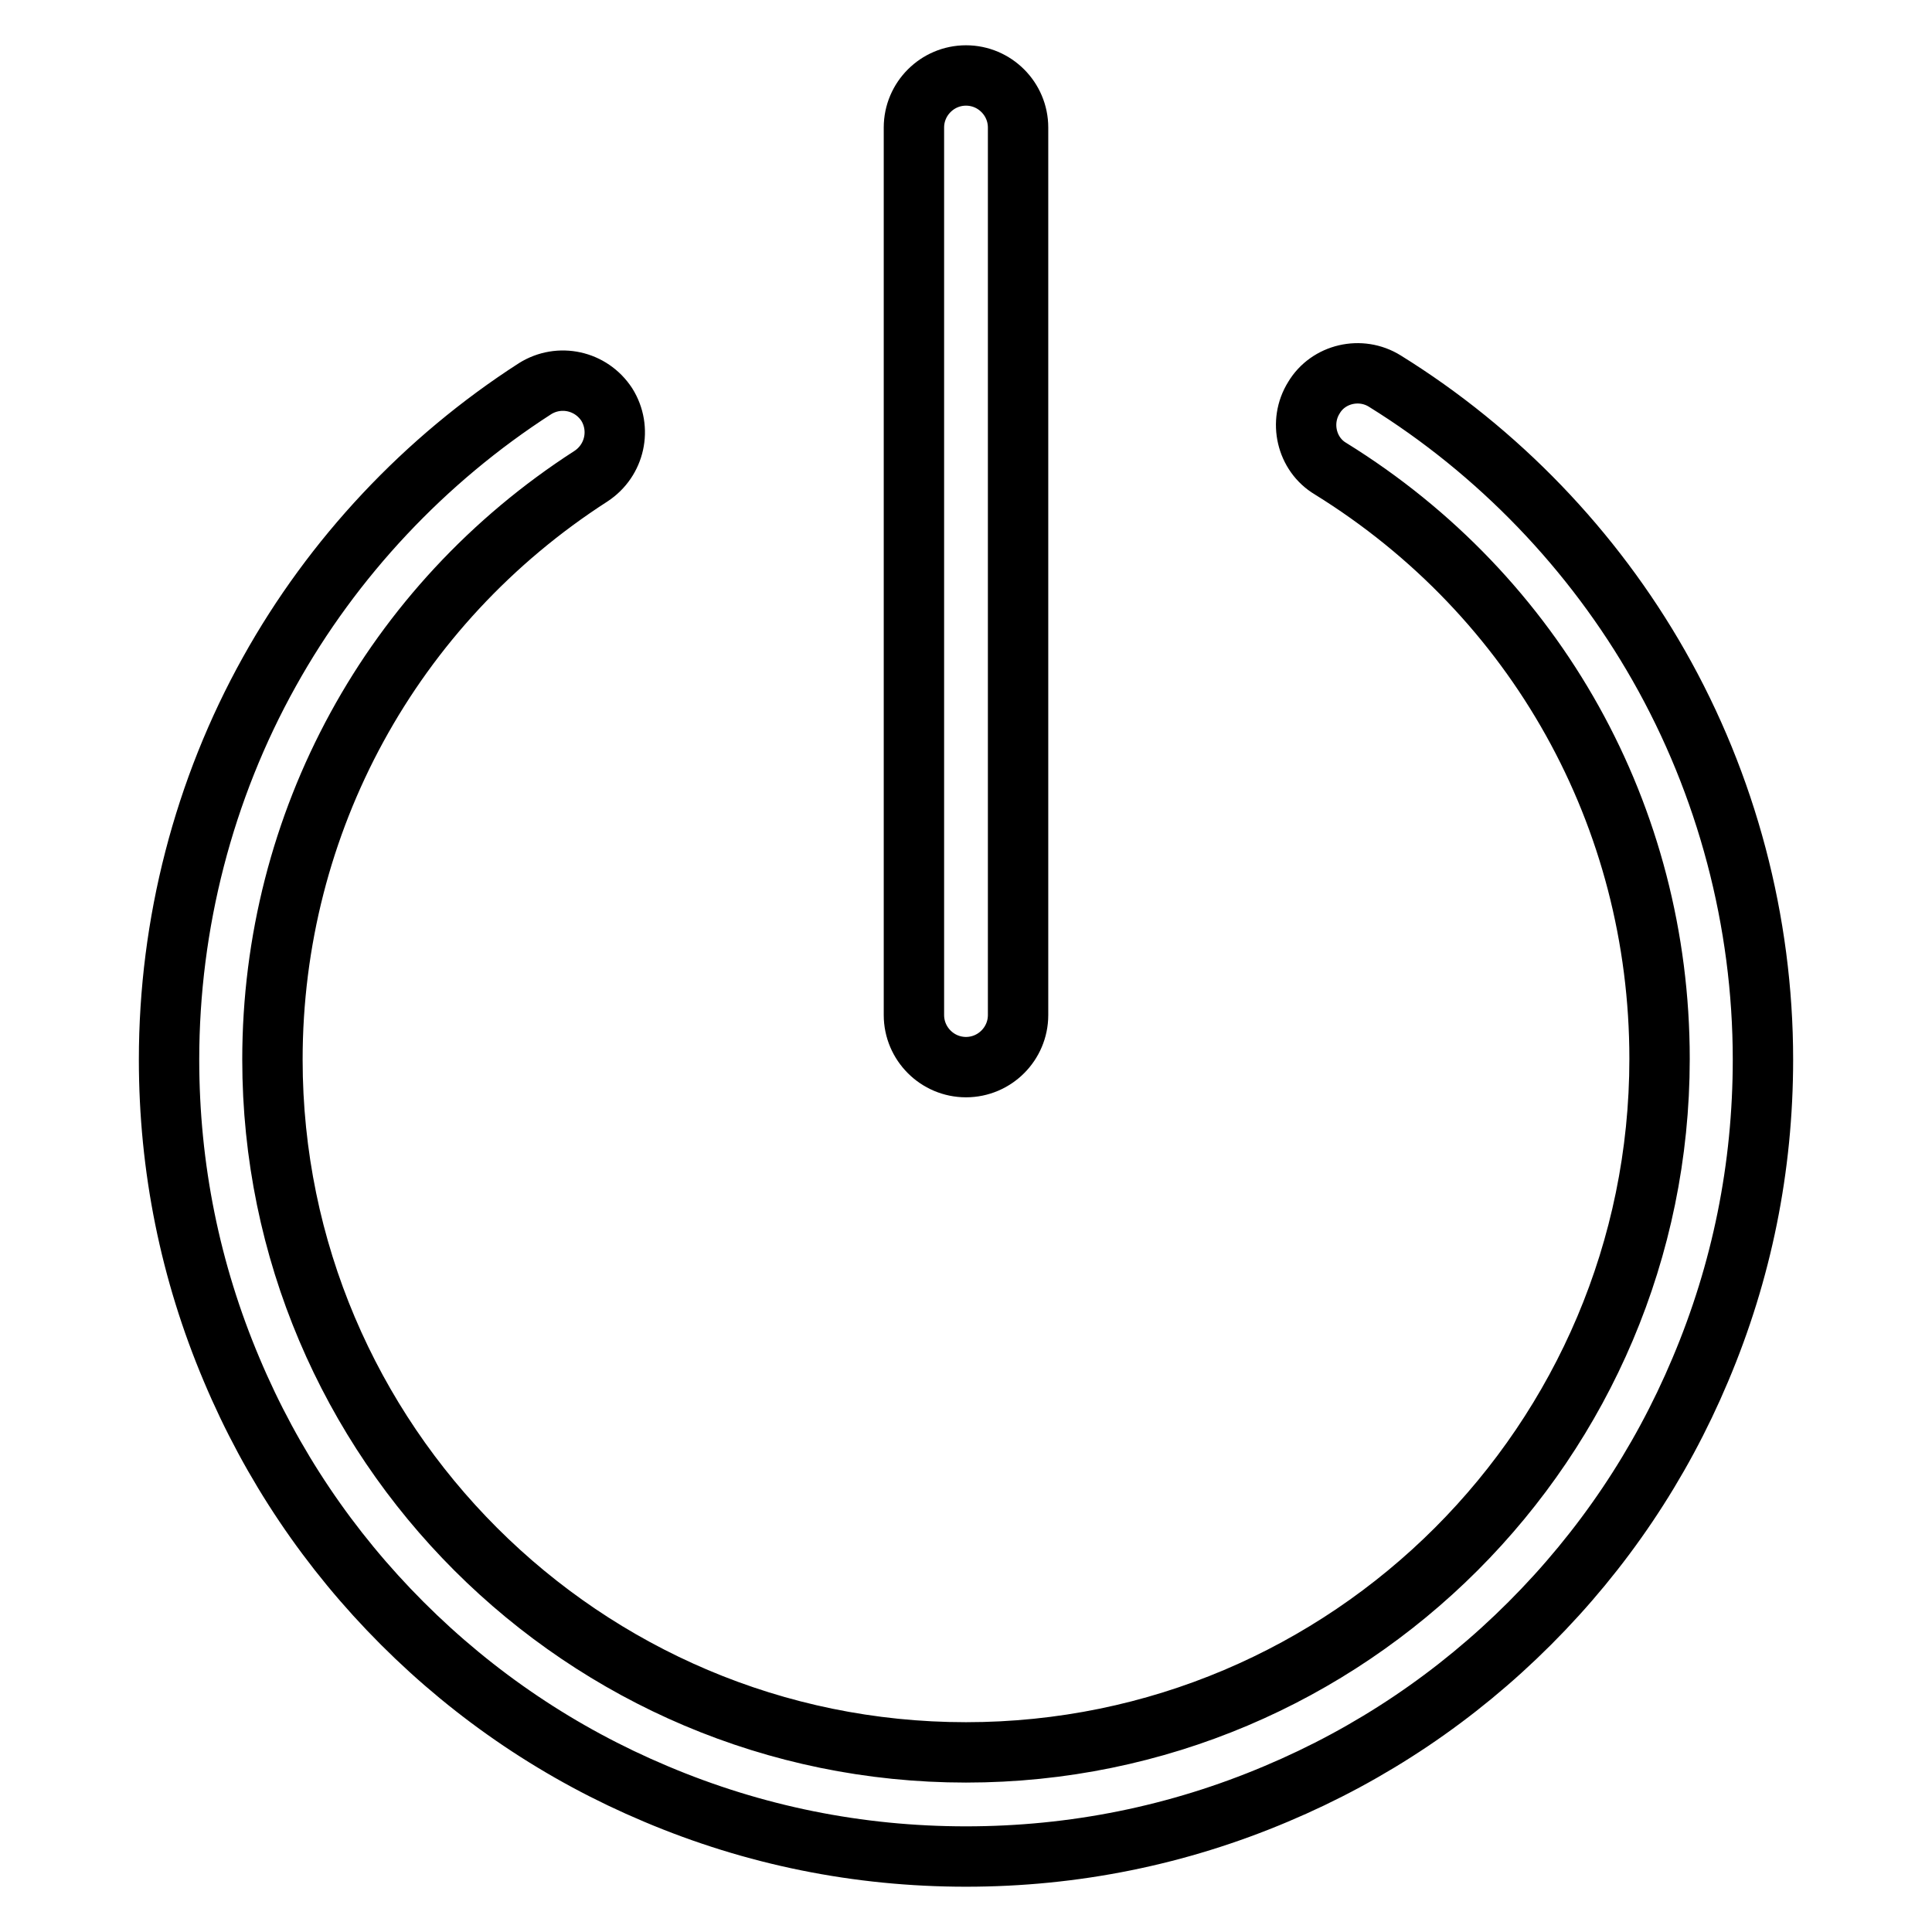
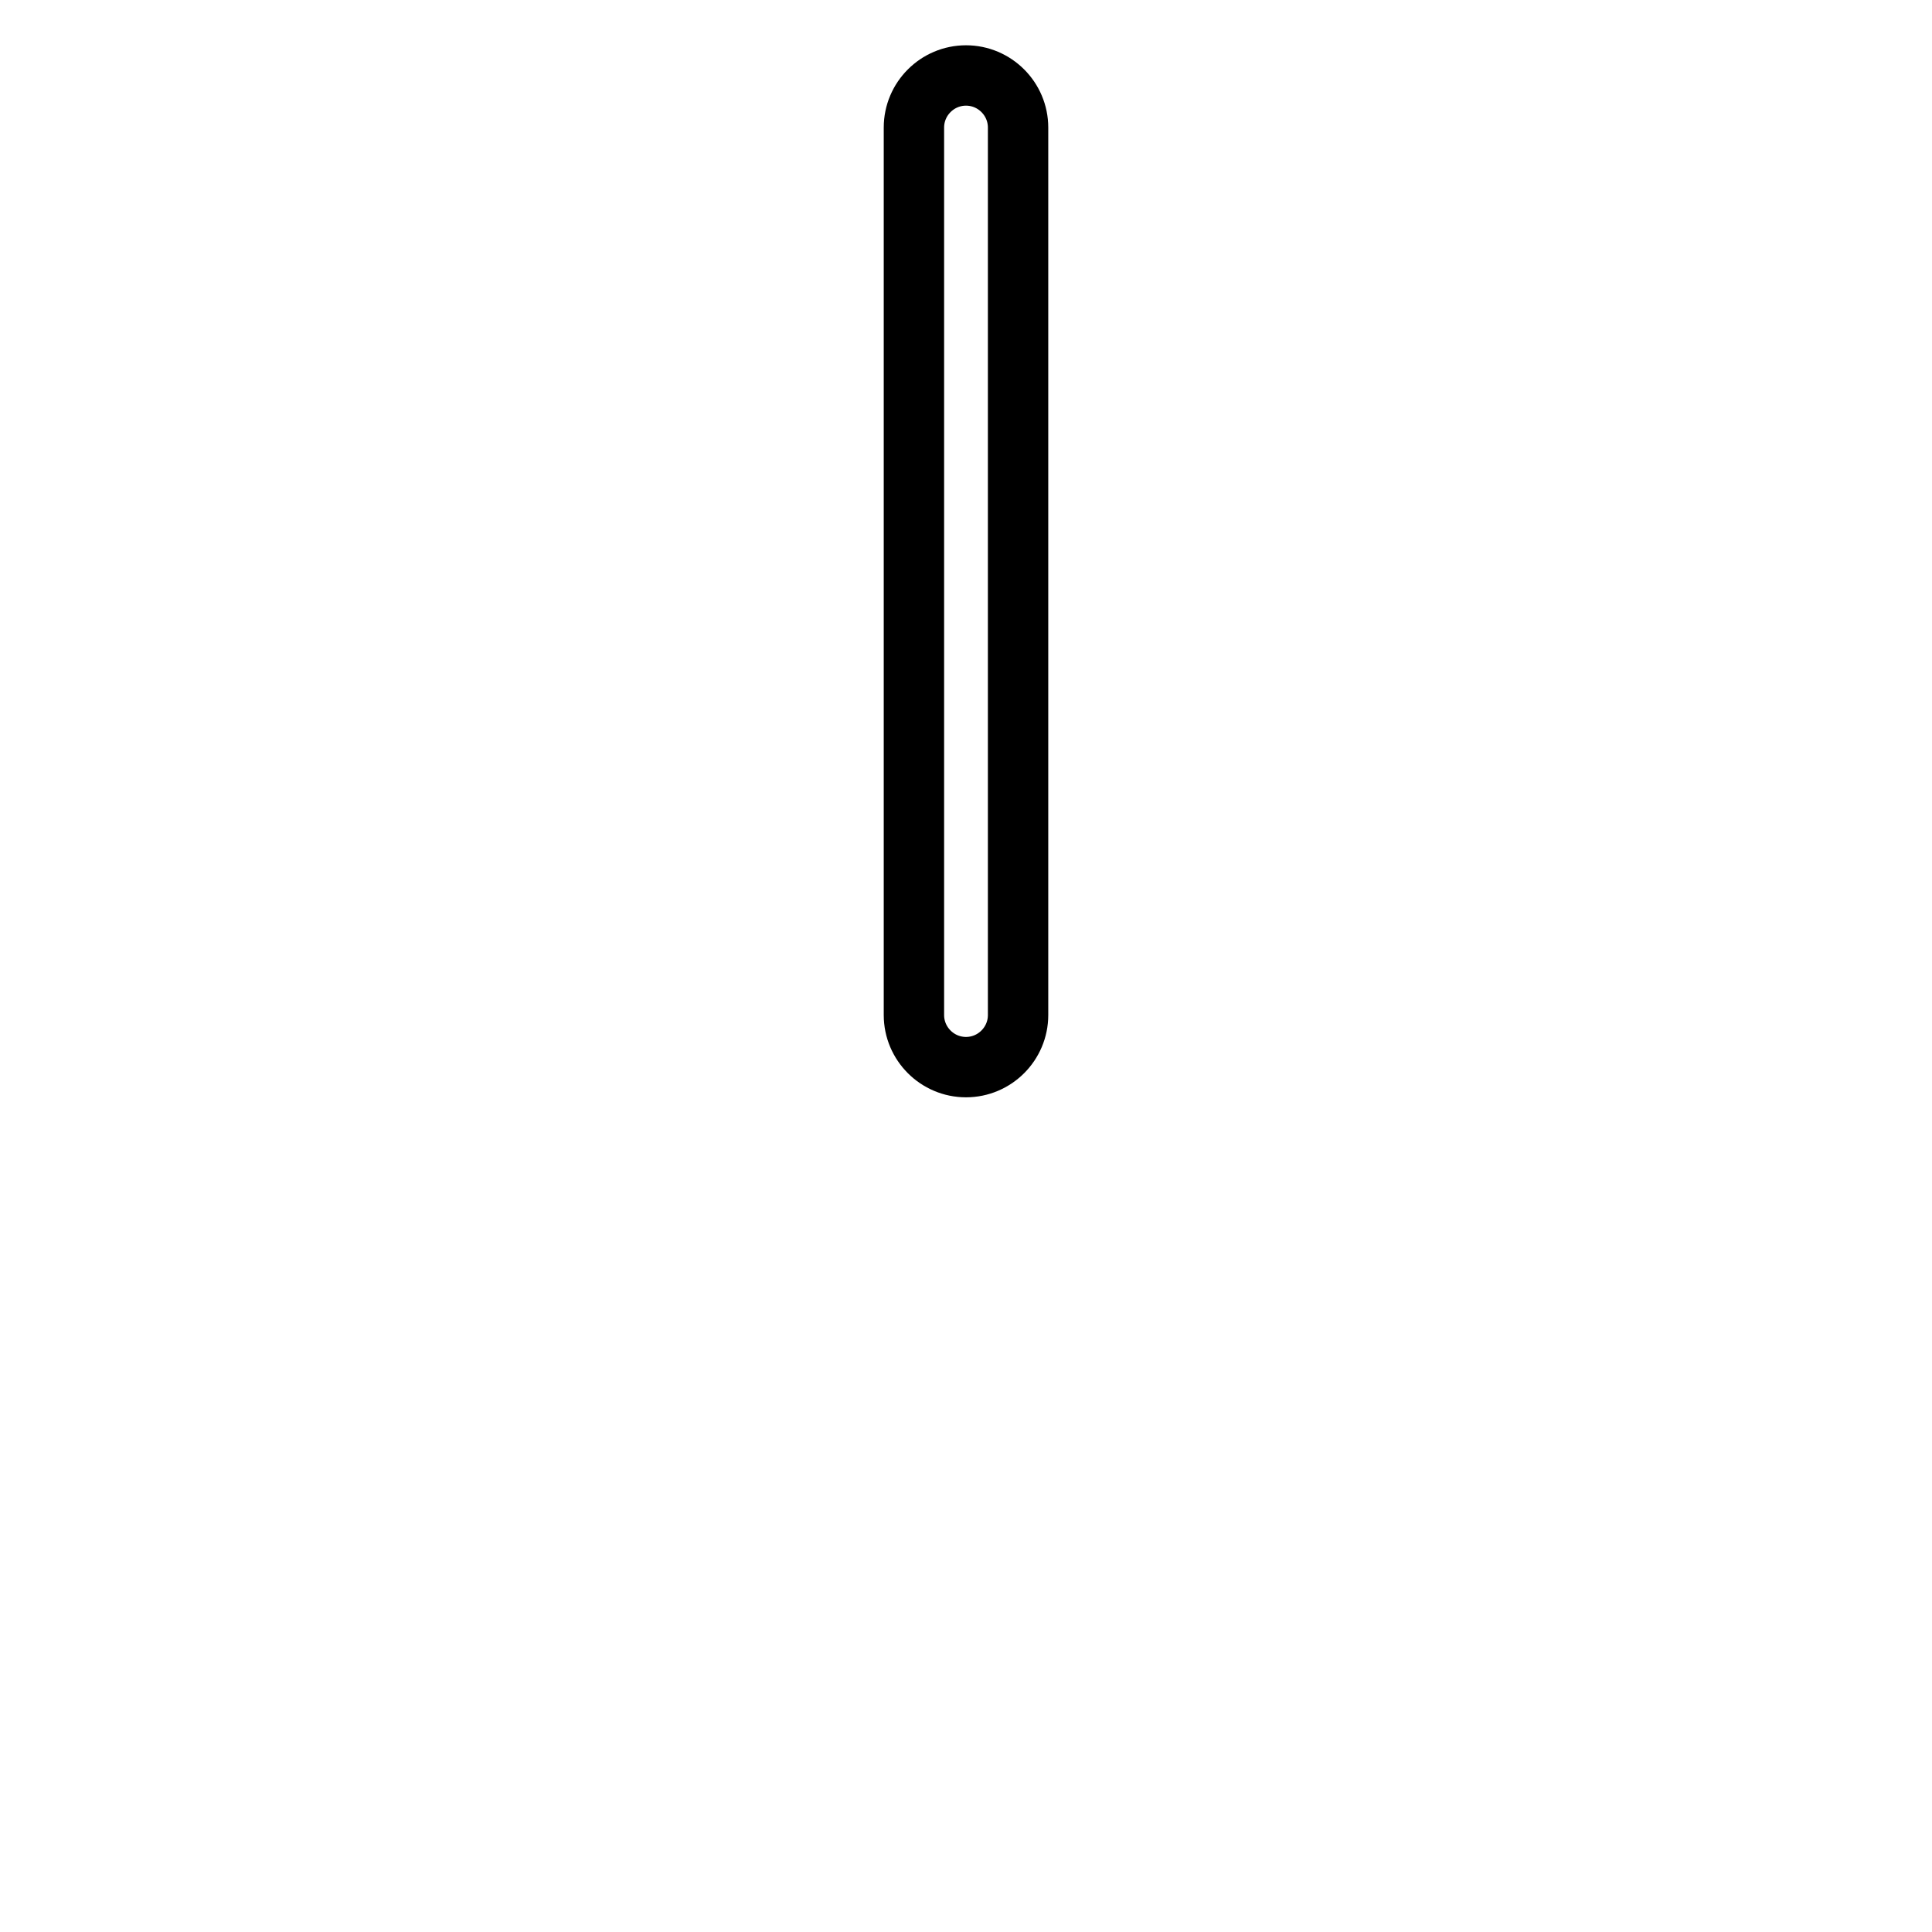
<svg xmlns="http://www.w3.org/2000/svg" version="1.1" x="0px" y="0px" viewBox="0 0 256 256" enable-background="new 0 0 256 256" xml:space="preserve">
  <g>
-     <path stroke-width="8" fill-opacity="0" stroke="#000000" d="M219.8,88.2c-8.7-15.3-21.3-28.4-36.3-37.7c-3.2-2-7.5-1-9.4,2.2c-2,3.2-1,7.5,2.2,9.4 c27.3,16.9,43.6,46.1,43.6,78.2c0,50.7-41.2,91.9-91.9,91.9S36.1,191,36.1,140.4c0-31.4,15.8-60.3,42.2-77.3 c3.2-2.1,4.1-6.3,2.1-9.5c-2.1-3.2-6.3-4.1-9.5-2.1C56.3,60.9,44.1,73.9,35.7,89c-8.7,15.6-13.3,33.4-13.3,51.4 c0,14.3,2.8,28.1,8.3,41.1c5.3,12.6,12.9,23.9,22.6,33.6c9.7,9.7,21,17.3,33.6,22.6c13,5.5,26.8,8.3,41.1,8.3 c14.3,0,28.1-2.8,41.1-8.3c12.6-5.3,23.9-12.9,33.6-22.6c9.7-9.7,17.3-21,22.6-33.6c5.5-13,8.3-26.8,8.3-41.1 C233.6,122.1,228.8,104,219.8,88.2L219.8,88.2z" />
    <path stroke-width="8" fill-opacity="0" stroke="#000000" d="M128,141.4c3.8,0,6.9-3.1,6.9-6.9V16.9c0-3.8-3.1-6.9-6.9-6.9c-3.8,0-6.9,3.1-6.9,6.9v117.6 C121.1,138.3,124.2,141.4,128,141.4z" />
  </g>
</svg>